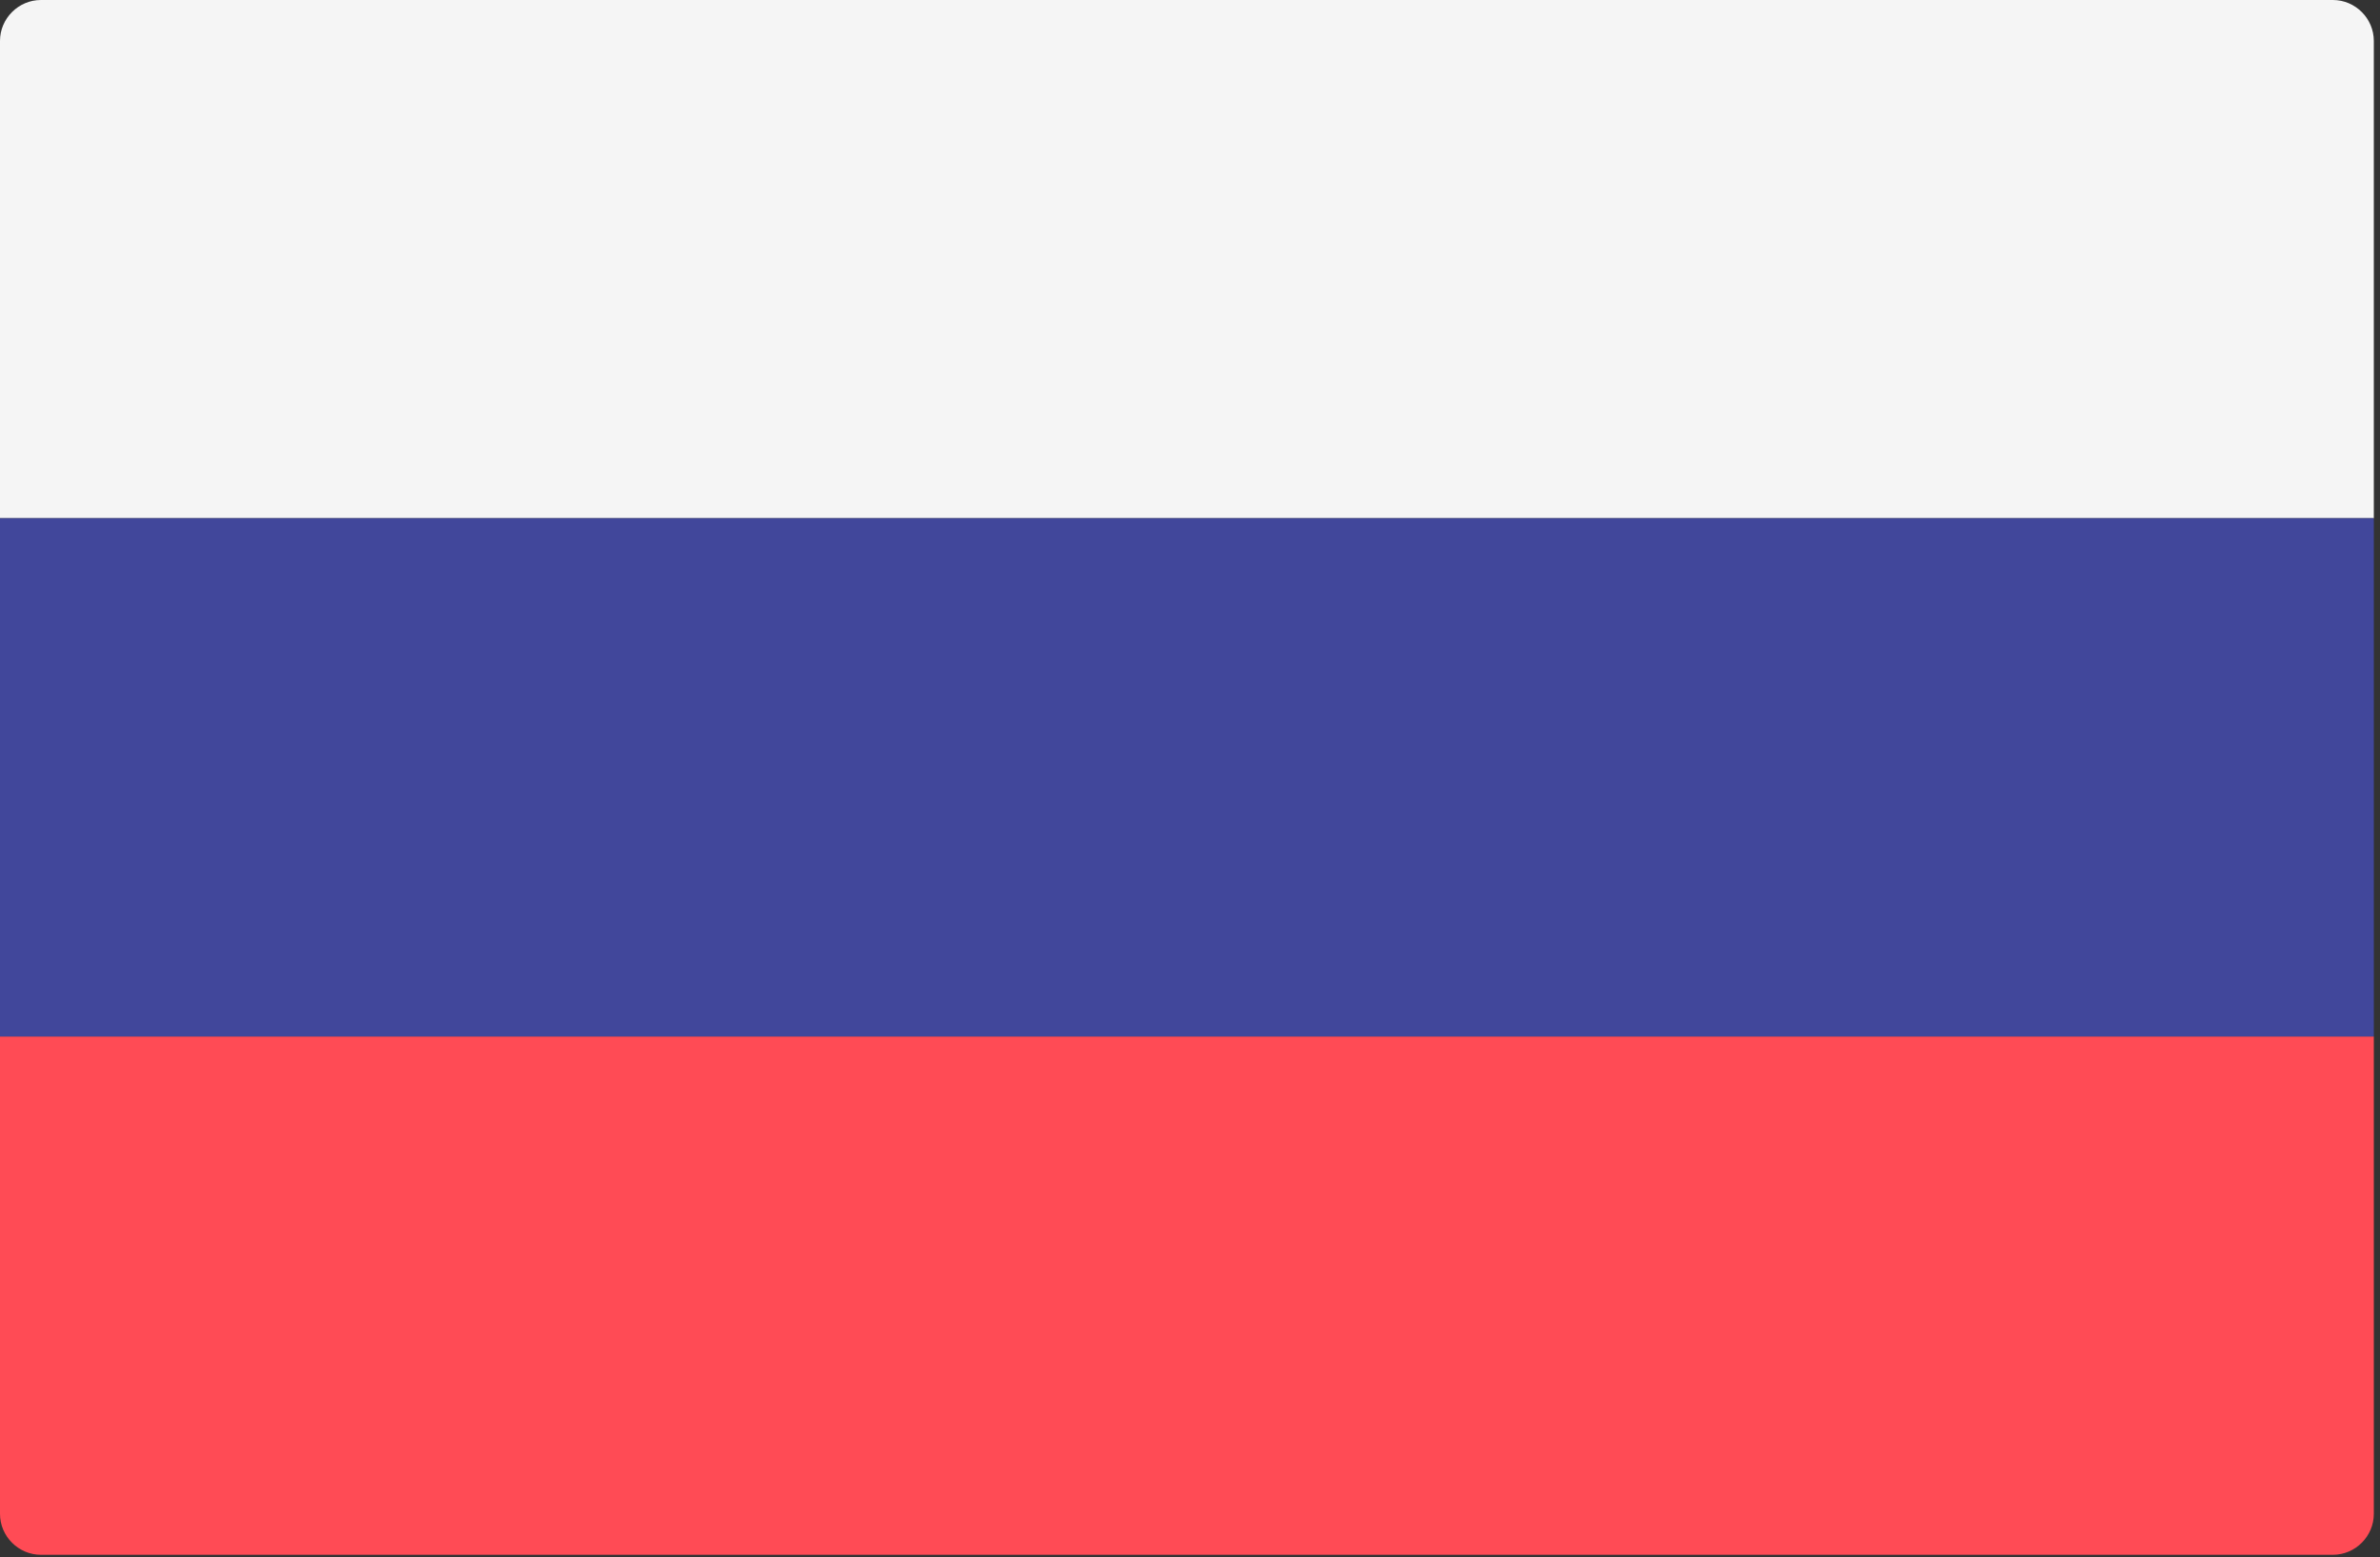
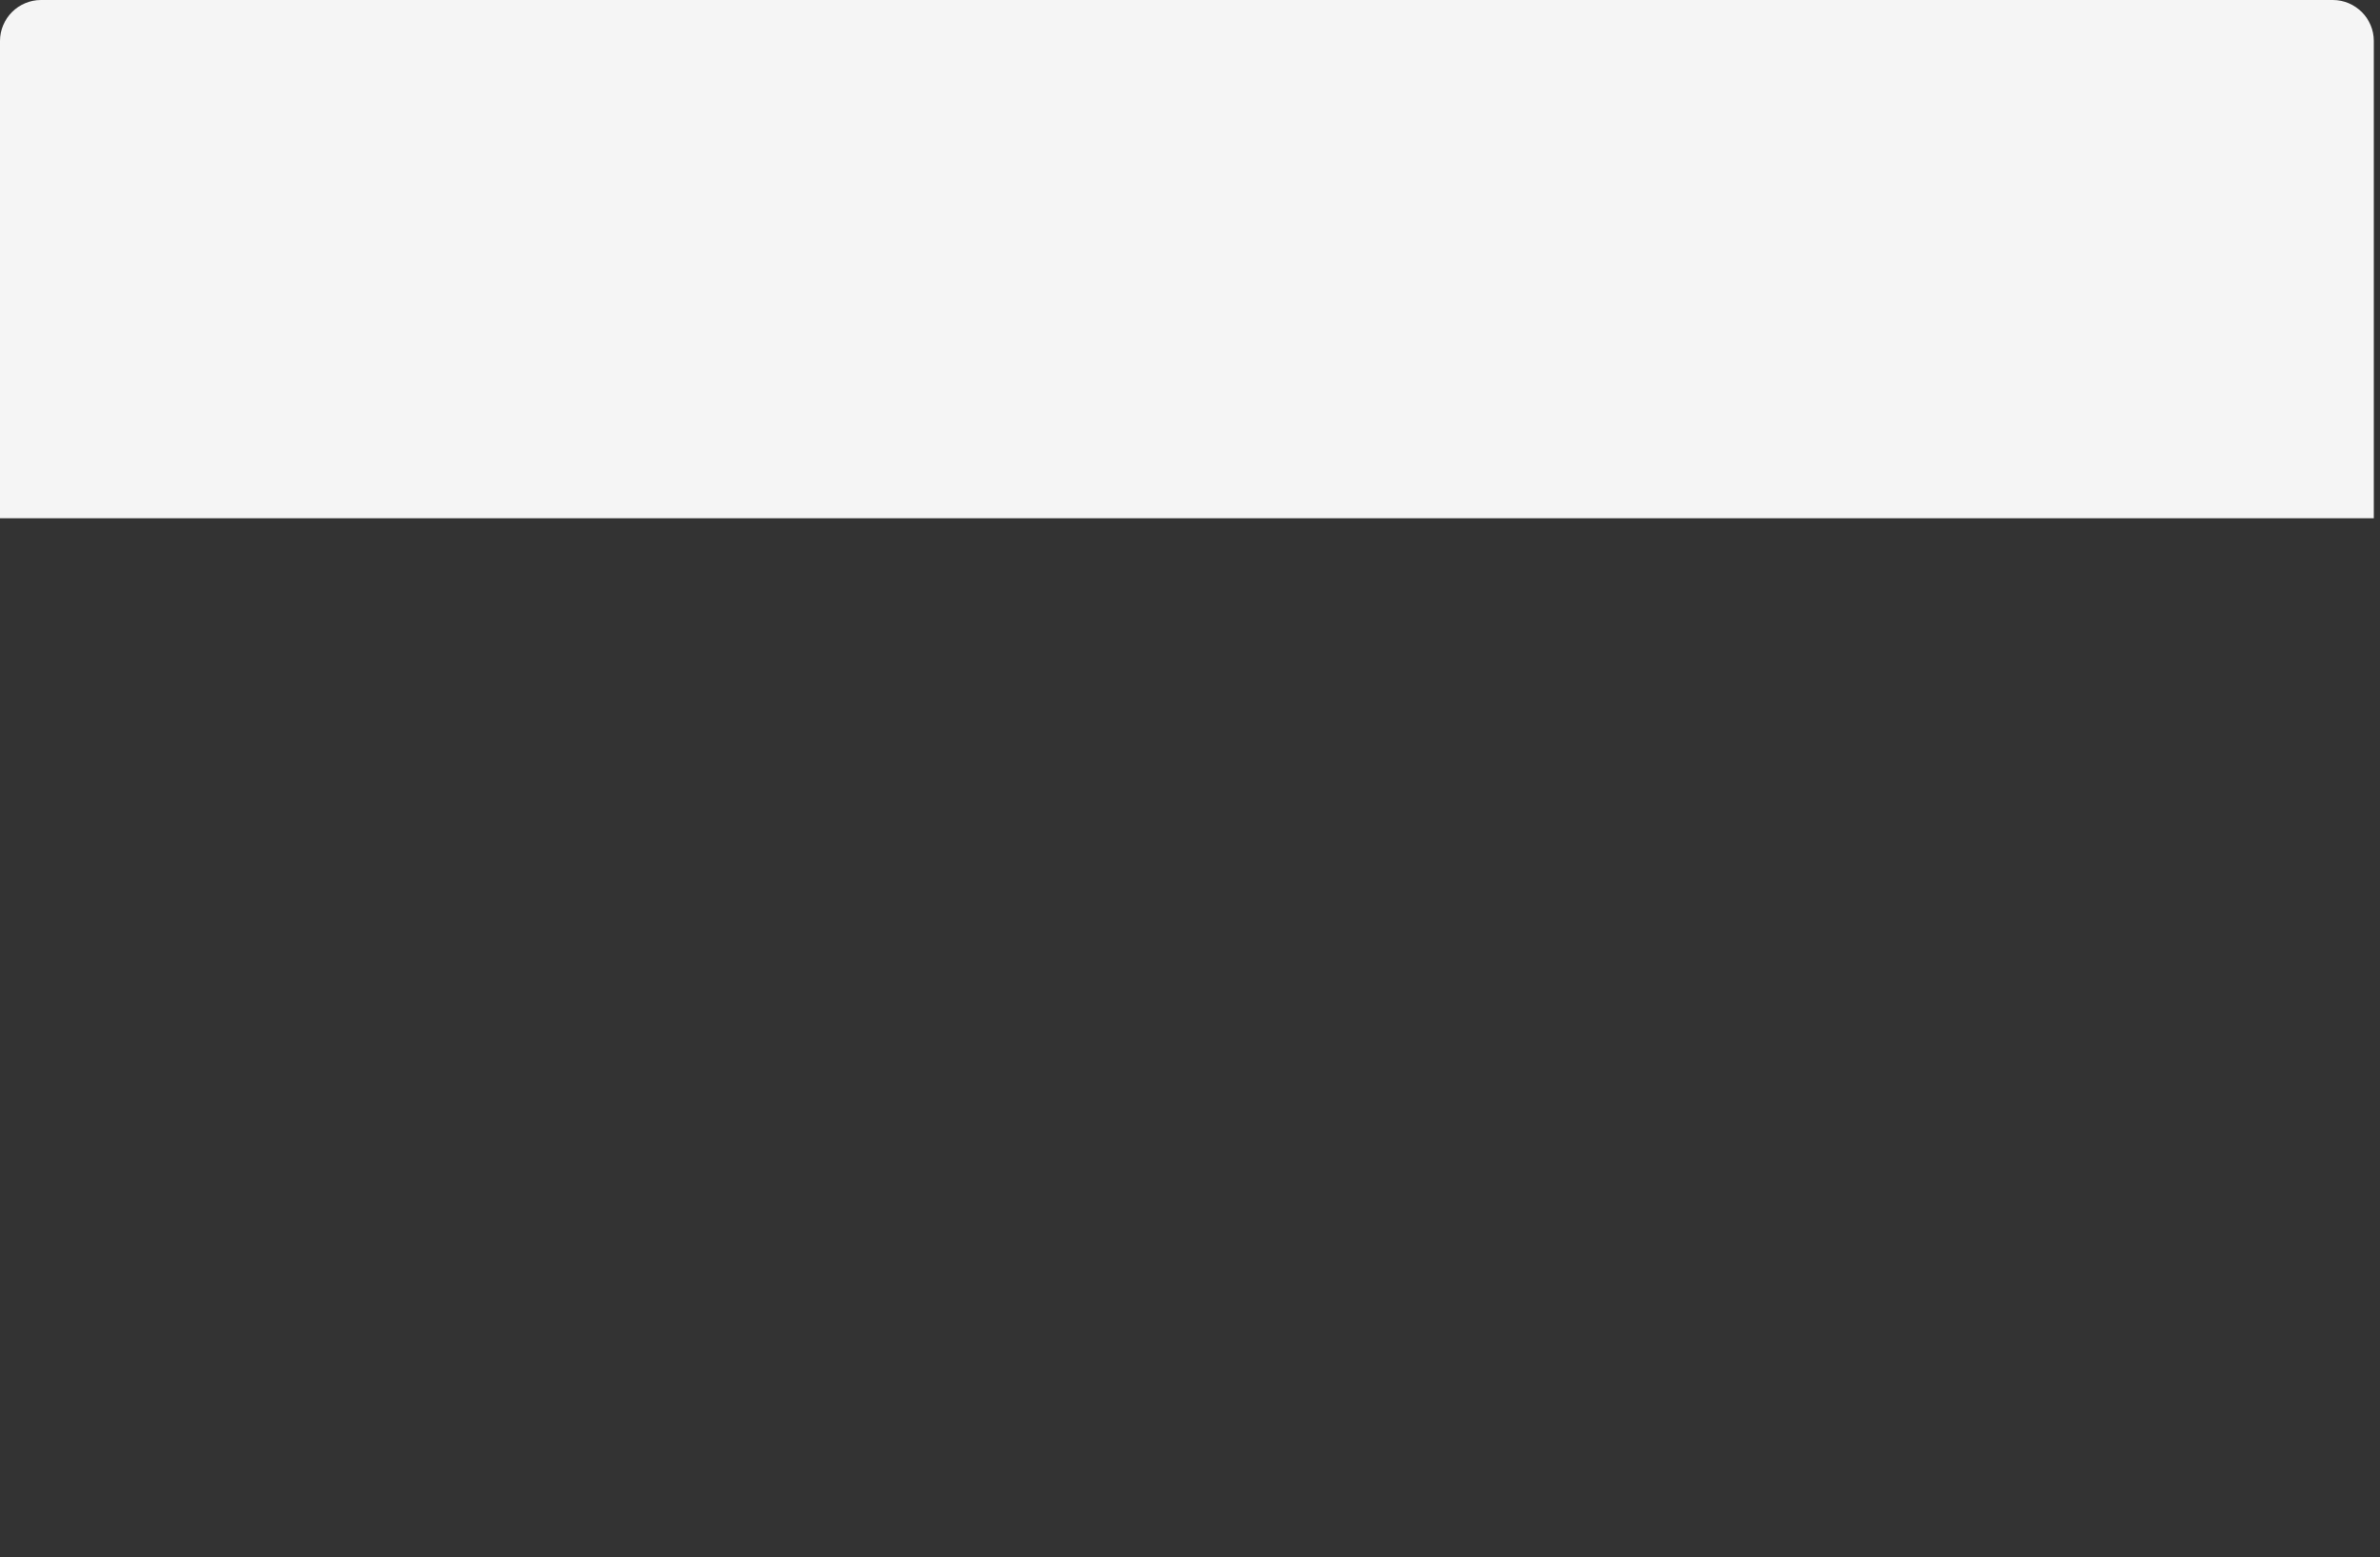
<svg xmlns="http://www.w3.org/2000/svg" viewBox="0 0 385 252" fill-rule="evenodd" clip-rule="evenodd" stroke-linejoin="round" stroke-miterlimit="2">
  <rect x="0" y="0" width="385" height="252" fill="#333333" stroke="none" />
  <path d="M384 83.863H0V6.621C0 2.989 2.989 0 6.621 0H377.38c3.632 0 6.62 2.989 6.621 6.621L384 83.863z" fill="#f5f5f5" fill-rule="nonzero" />
-   <path d="M377.379 251.587H6.621C2.989 251.586 0 248.598 0 244.966v-77.241h384v77.241c0 3.632-2.989 6.621-6.621 6.621z" fill="#ff4b55" fill-rule="nonzero" />
-   <path fill="#41479b" fill-rule="nonzero" d="M0 83.861h384v83.857H0z" />
</svg>